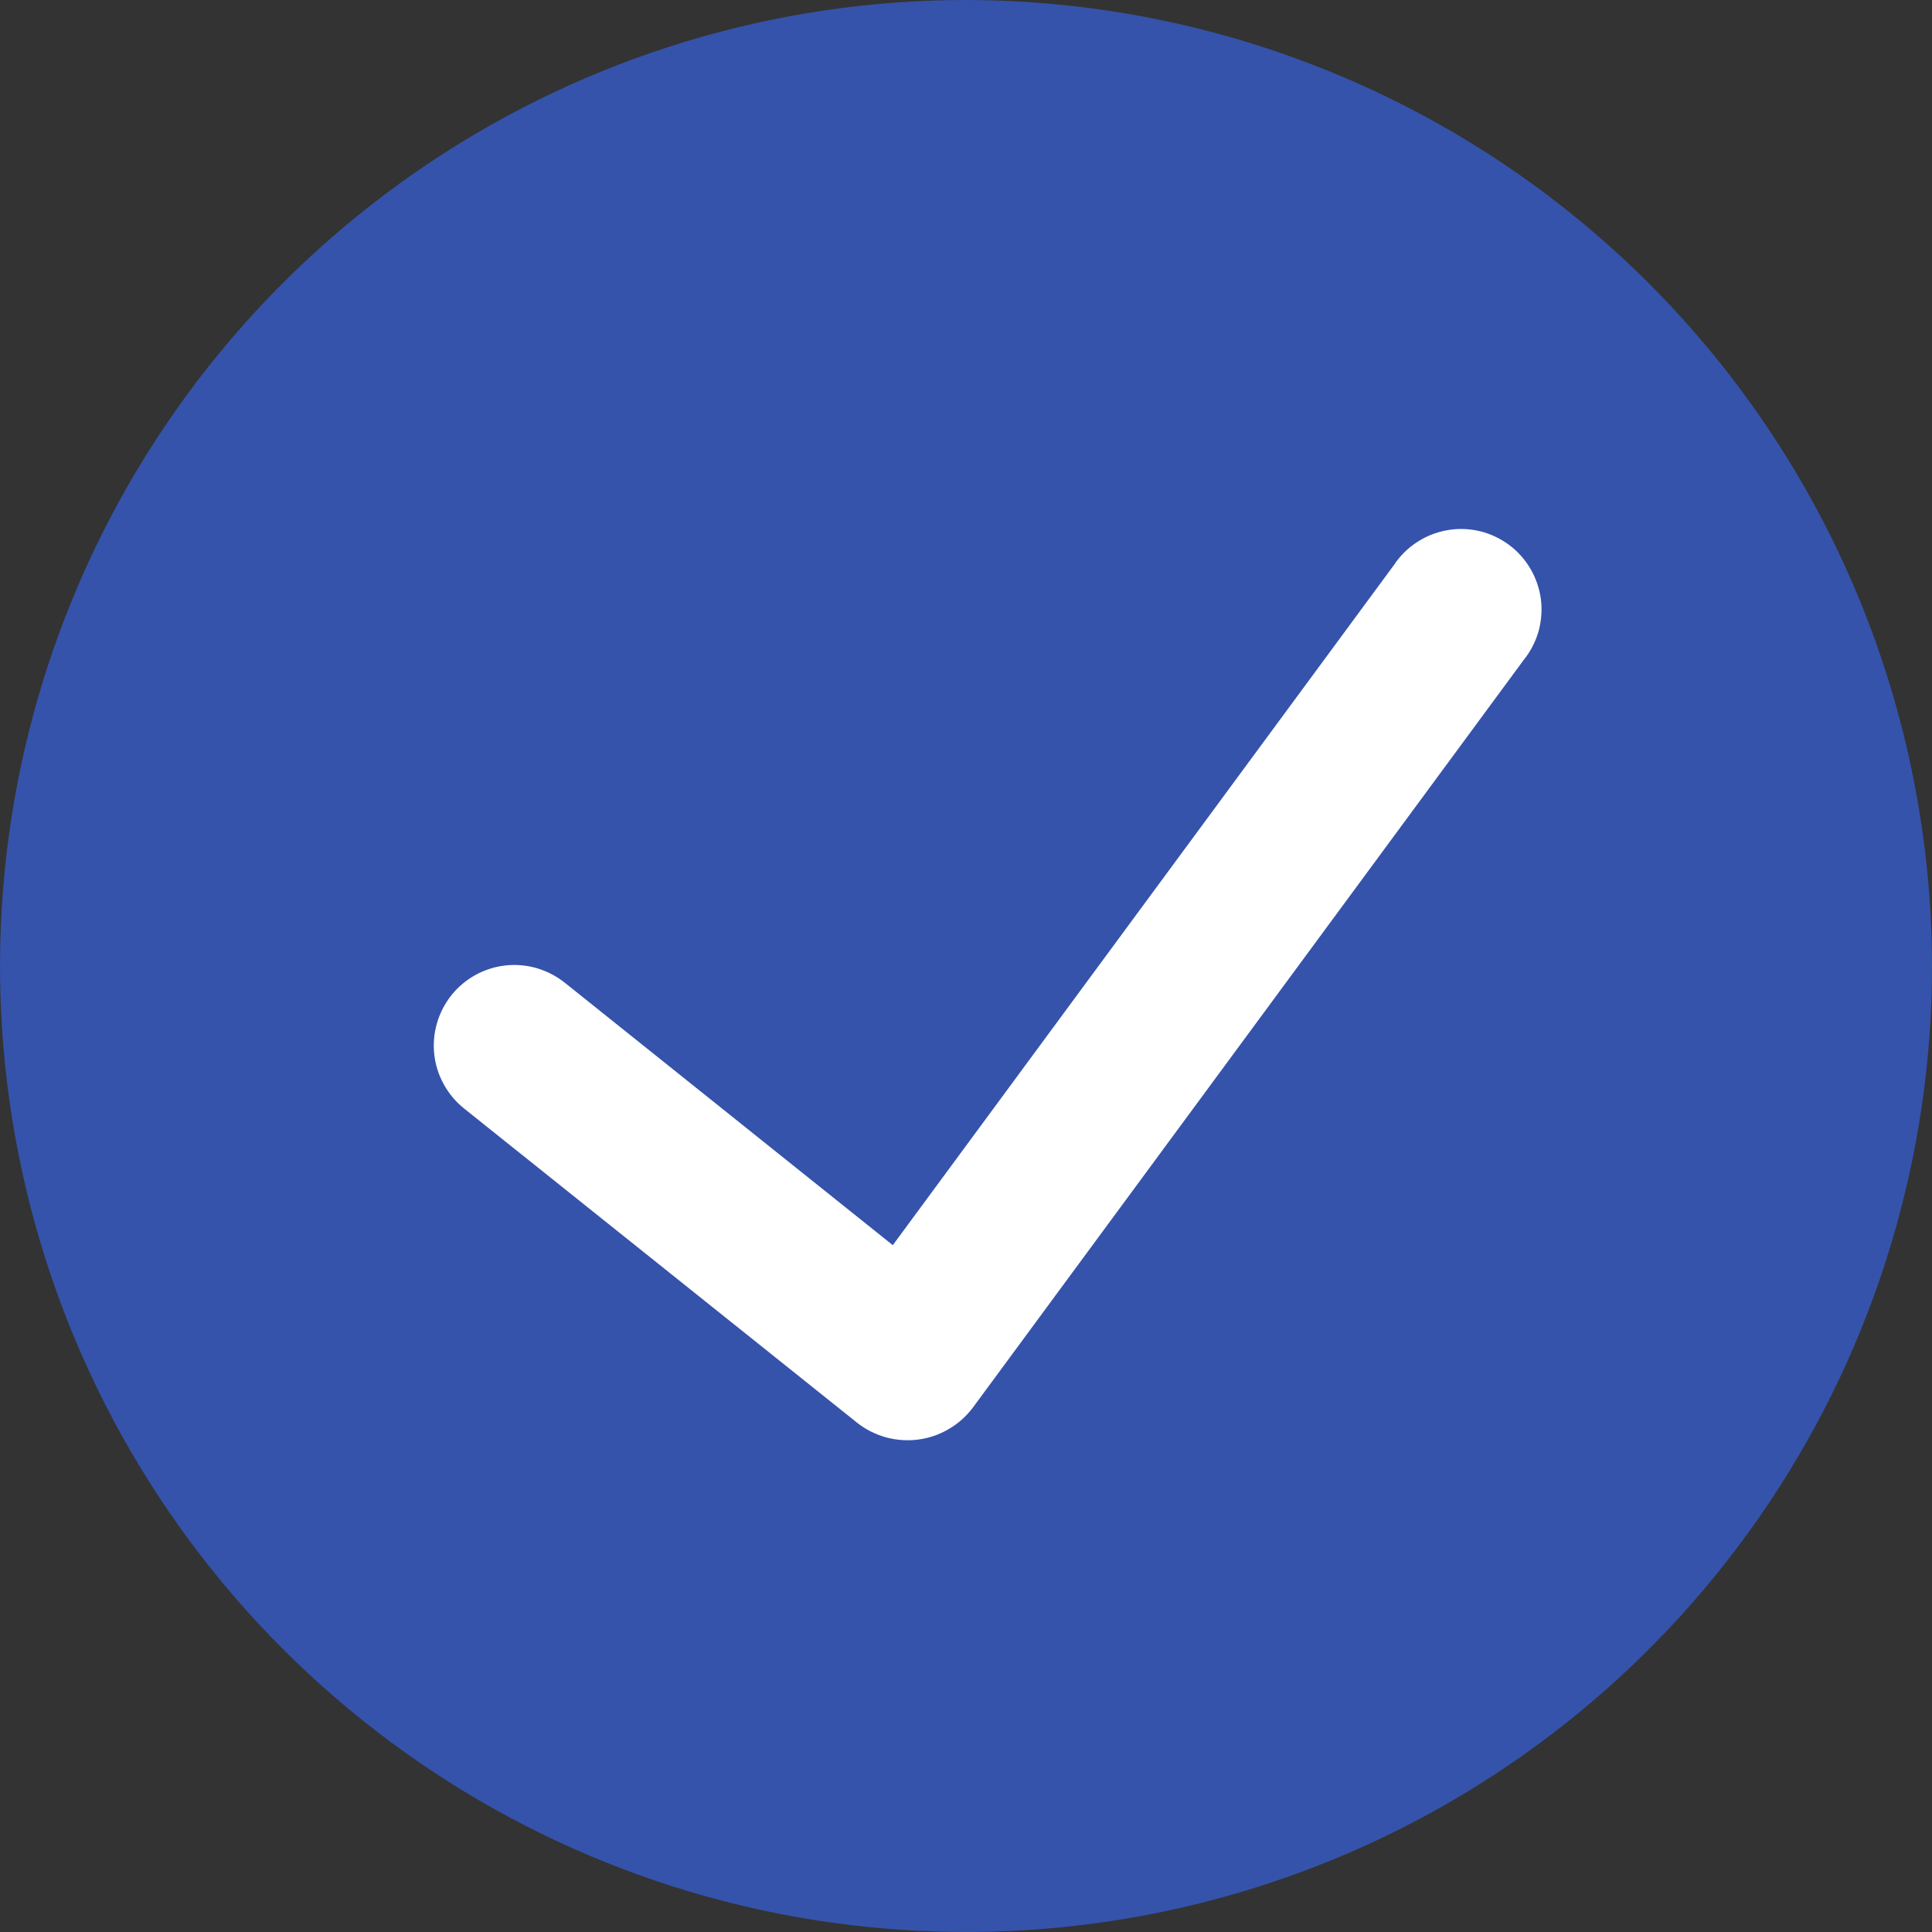
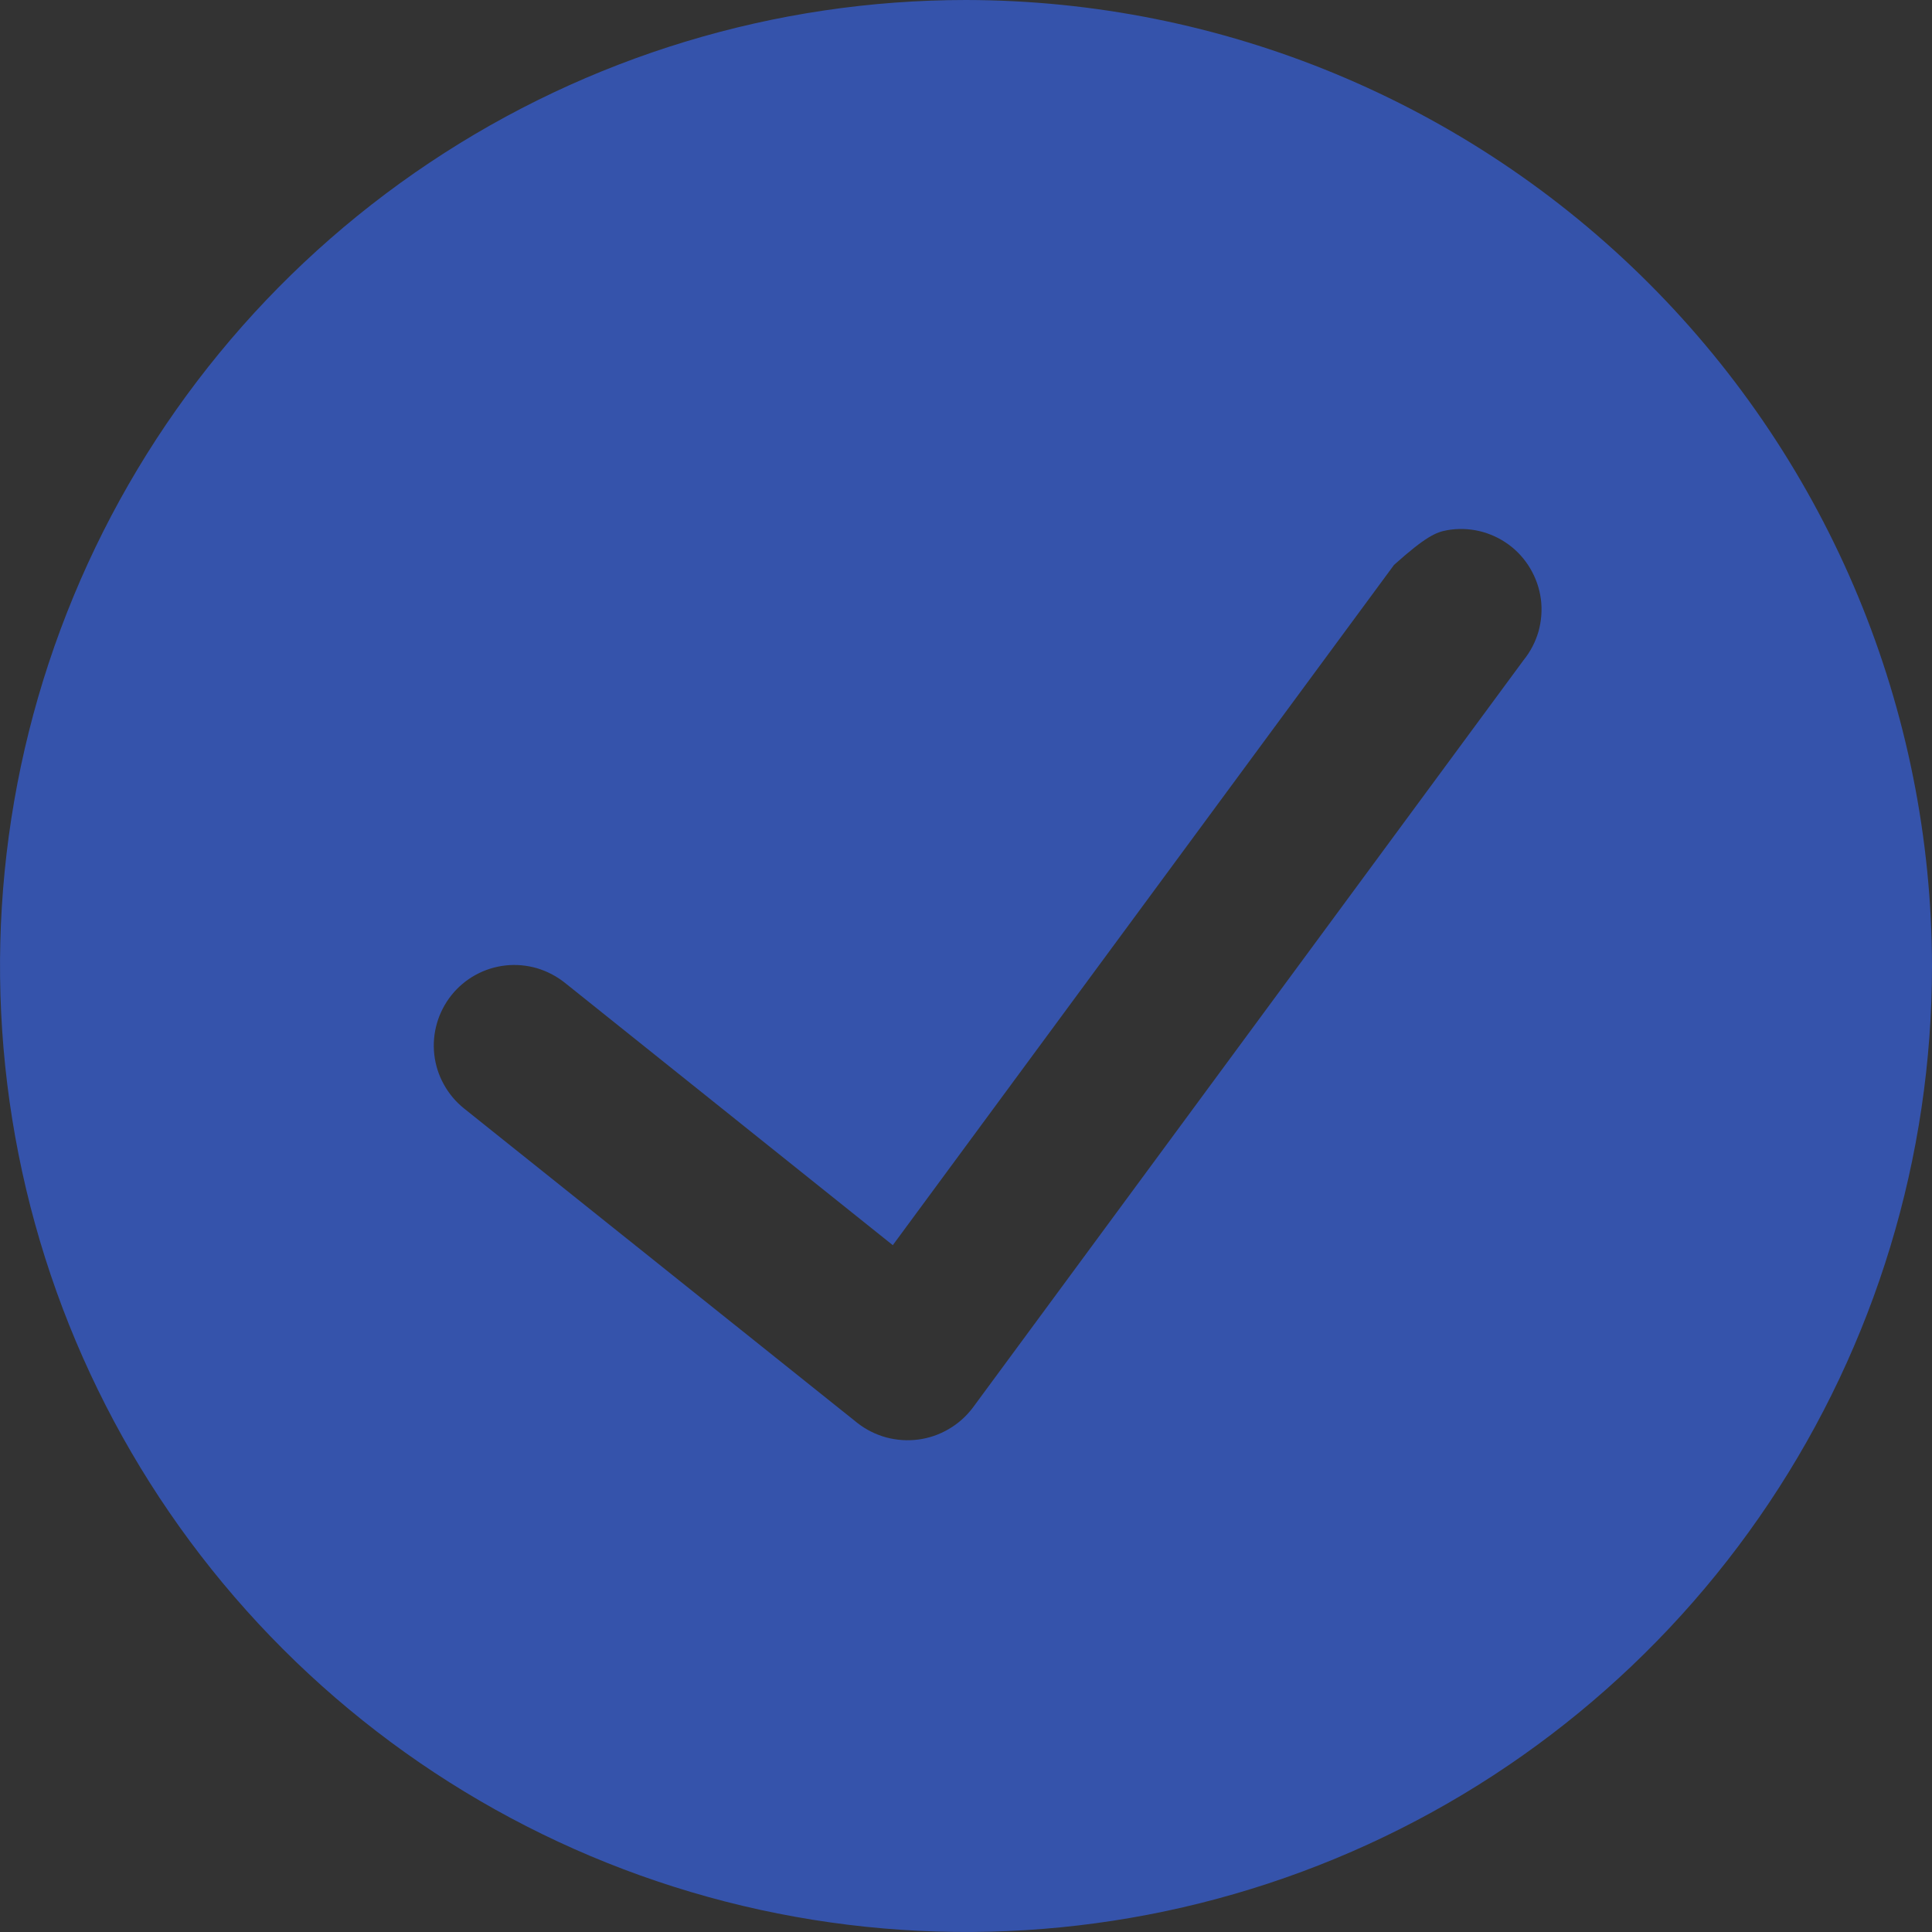
<svg xmlns="http://www.w3.org/2000/svg" width="18" height="18" viewBox="0 0 18 18" fill="none">
  <rect x="0" y="0" width="18" height="18" fill="#333333" stroke="none" />
-   <rect x="3.766" y="3.461" width="11.508" height="11.508" fill="white" />
-   <path d="M9 0C7.22 0 5.48 0.528 4 1.517C2.52 2.506 1.366 3.911 0.685 5.556C0.004 7.2 -0.174 9.01 0.173 10.756C0.52 12.502 1.377 14.105 2.636 15.364C3.895 16.623 5.498 17.48 7.244 17.827C8.99 18.174 10.8 17.996 12.444 17.315C14.089 16.634 15.494 15.48 16.483 14C17.472 12.52 18 10.78 18 9C17.997 6.614 17.048 4.326 15.361 2.639C13.674 0.952 11.386 0.003 9 0ZM14.195 6.15L9.062 13.117C9.001 13.197 8.925 13.265 8.838 13.315C8.751 13.366 8.655 13.399 8.555 13.412C8.455 13.425 8.354 13.418 8.256 13.392C8.159 13.365 8.068 13.32 7.989 13.258L4.323 10.327C4.246 10.265 4.182 10.189 4.135 10.103C4.087 10.017 4.057 9.922 4.046 9.824C4.024 9.626 4.082 9.428 4.206 9.272C4.33 9.117 4.511 9.017 4.709 8.995C4.807 8.984 4.906 8.993 5.001 9.02C5.095 9.048 5.184 9.094 5.261 9.155L8.318 11.601L12.988 5.263C13.044 5.178 13.117 5.106 13.202 5.051C13.287 4.995 13.382 4.958 13.482 4.94C13.581 4.922 13.684 4.925 13.783 4.948C13.881 4.971 13.974 5.014 14.056 5.074C14.138 5.134 14.206 5.21 14.258 5.298C14.309 5.385 14.343 5.482 14.356 5.582C14.369 5.683 14.361 5.785 14.334 5.883C14.306 5.98 14.259 6.071 14.195 6.15Z" fill="#3553AB" />
+   <path d="M9 0C7.22 0 5.48 0.528 4 1.517C2.52 2.506 1.366 3.911 0.685 5.556C0.004 7.2 -0.174 9.01 0.173 10.756C0.52 12.502 1.377 14.105 2.636 15.364C3.895 16.623 5.498 17.48 7.244 17.827C8.99 18.174 10.8 17.996 12.444 17.315C14.089 16.634 15.494 15.48 16.483 14C17.472 12.52 18 10.78 18 9C17.997 6.614 17.048 4.326 15.361 2.639C13.674 0.952 11.386 0.003 9 0ZM14.195 6.15L9.062 13.117C9.001 13.197 8.925 13.265 8.838 13.315C8.751 13.366 8.655 13.399 8.555 13.412C8.455 13.425 8.354 13.418 8.256 13.392C8.159 13.365 8.068 13.32 7.989 13.258L4.323 10.327C4.246 10.265 4.182 10.189 4.135 10.103C4.087 10.017 4.057 9.922 4.046 9.824C4.024 9.626 4.082 9.428 4.206 9.272C4.33 9.117 4.511 9.017 4.709 8.995C4.807 8.984 4.906 8.993 5.001 9.02C5.095 9.048 5.184 9.094 5.261 9.155L8.318 11.601L12.988 5.263C13.287 4.995 13.382 4.958 13.482 4.94C13.581 4.922 13.684 4.925 13.783 4.948C13.881 4.971 13.974 5.014 14.056 5.074C14.138 5.134 14.206 5.21 14.258 5.298C14.309 5.385 14.343 5.482 14.356 5.582C14.369 5.683 14.361 5.785 14.334 5.883C14.306 5.98 14.259 6.071 14.195 6.15Z" fill="#3553AB" />
</svg>